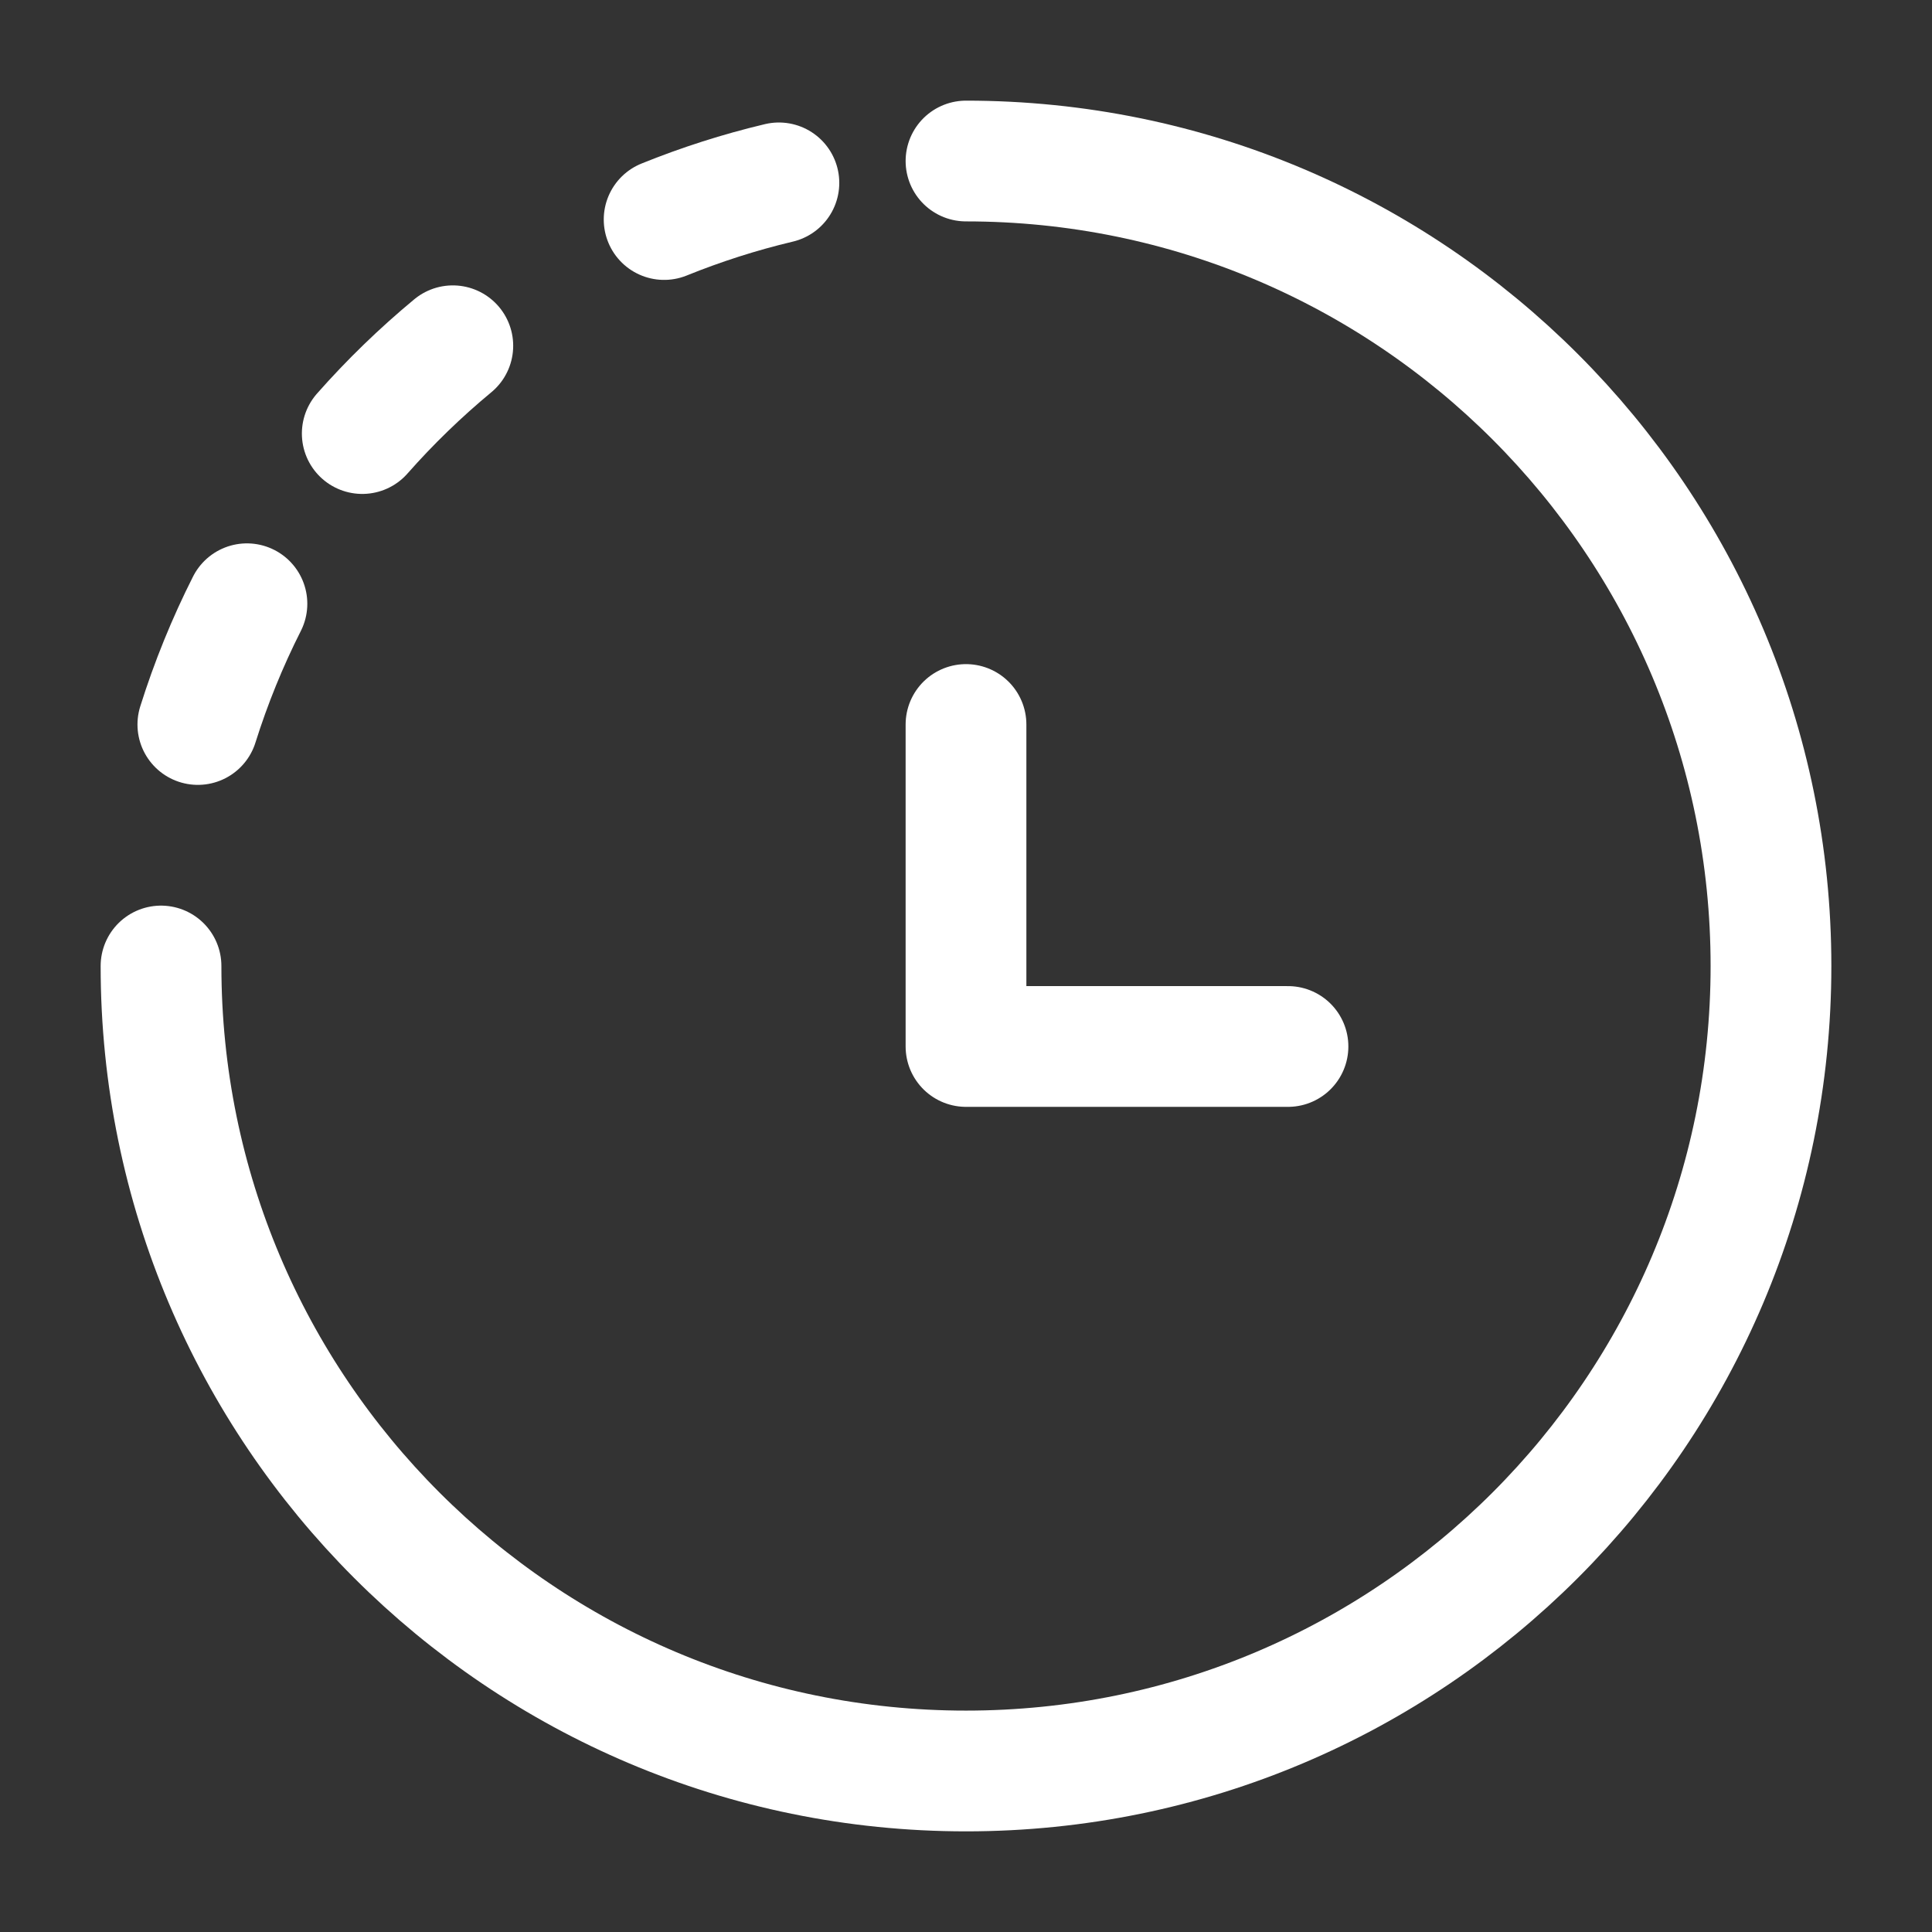
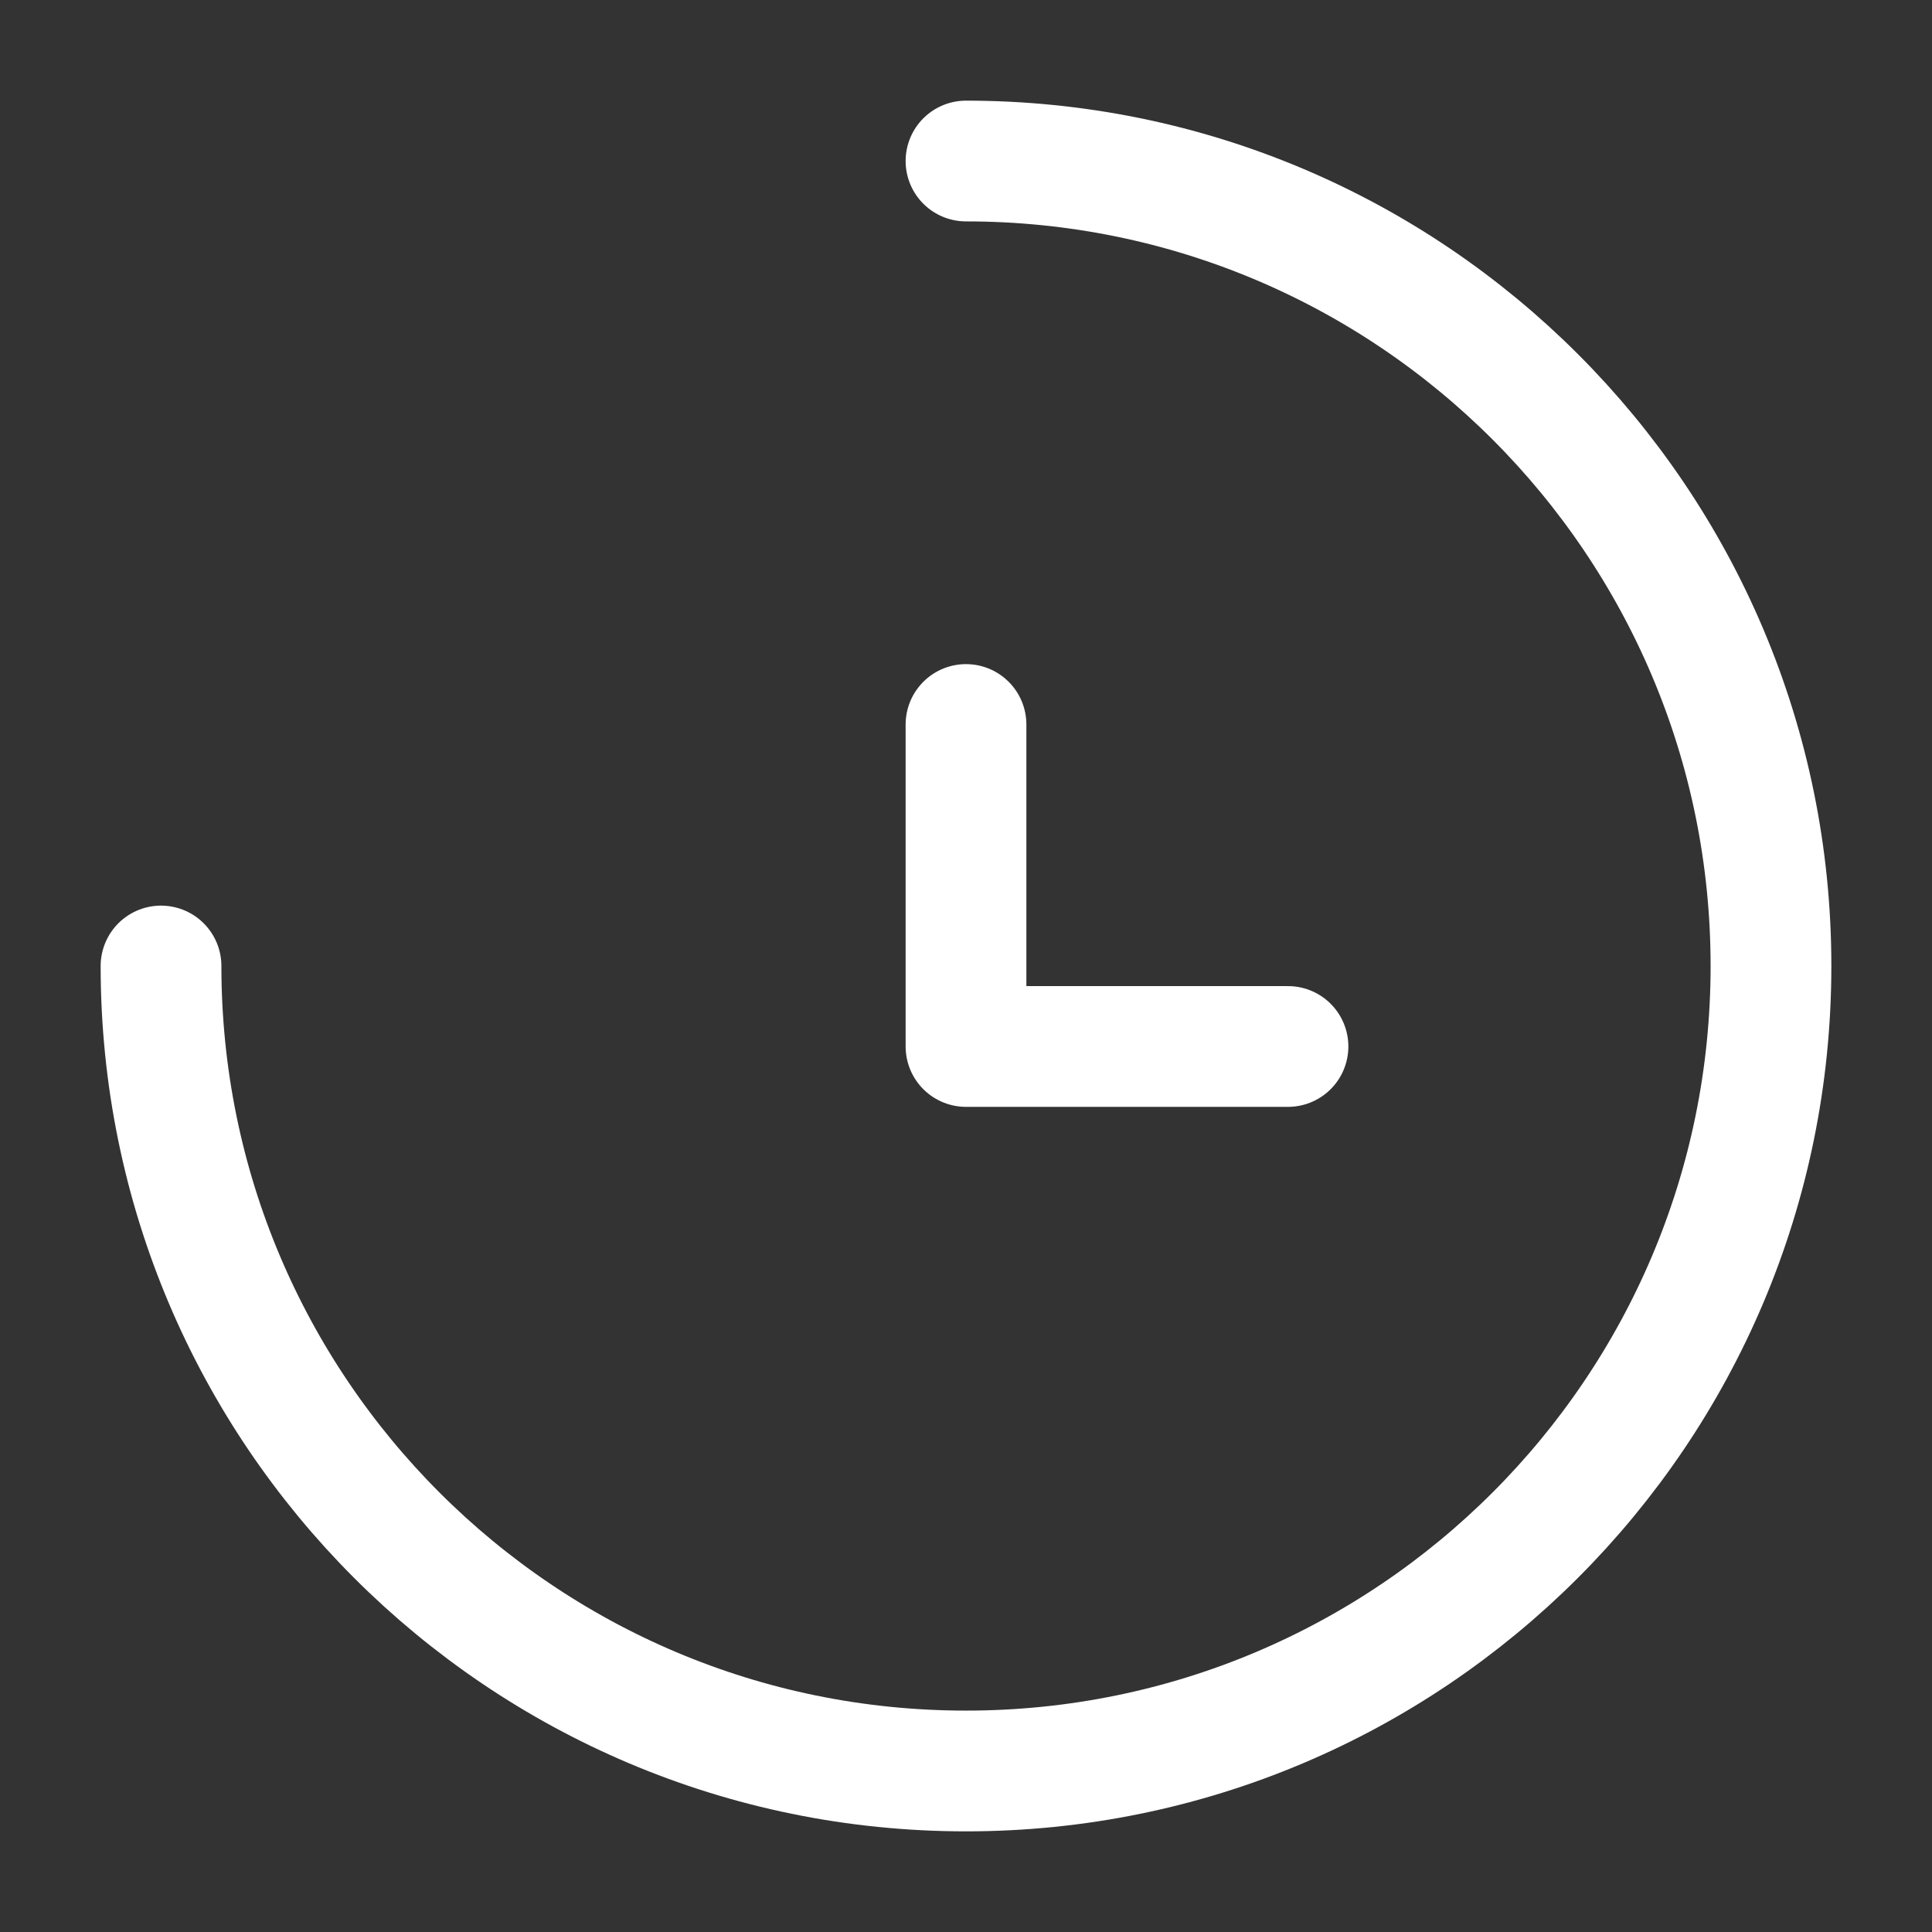
<svg xmlns="http://www.w3.org/2000/svg" width="32" height="32" viewBox="0 0 32 32" fill="none">
  <rect x="0" y="0" width="32" height="32" fill="#333333" stroke="none" />
  <path d="M2.667 16C2.667 23.364 8.636 29.333 16 29.333C23.364 29.333 29.333 23.364 29.333 16C29.333 8.636 23.364 2.667 16 2.667" stroke="white" stroke-width="2" stroke-linecap="round" />
-   <path d="M12.901 3.029C12.248 3.184 11.613 3.388 11 3.636M7.5 5.727C6.963 6.172 6.461 6.658 6 7.181M4.09 10C3.767 10.639 3.495 11.307 3.277 12" stroke="white" stroke-width="2" stroke-linecap="round" />
  <path d="M16 12V17.333H21.333" stroke="white" stroke-width="2" stroke-linecap="round" stroke-linejoin="round" />
</svg>